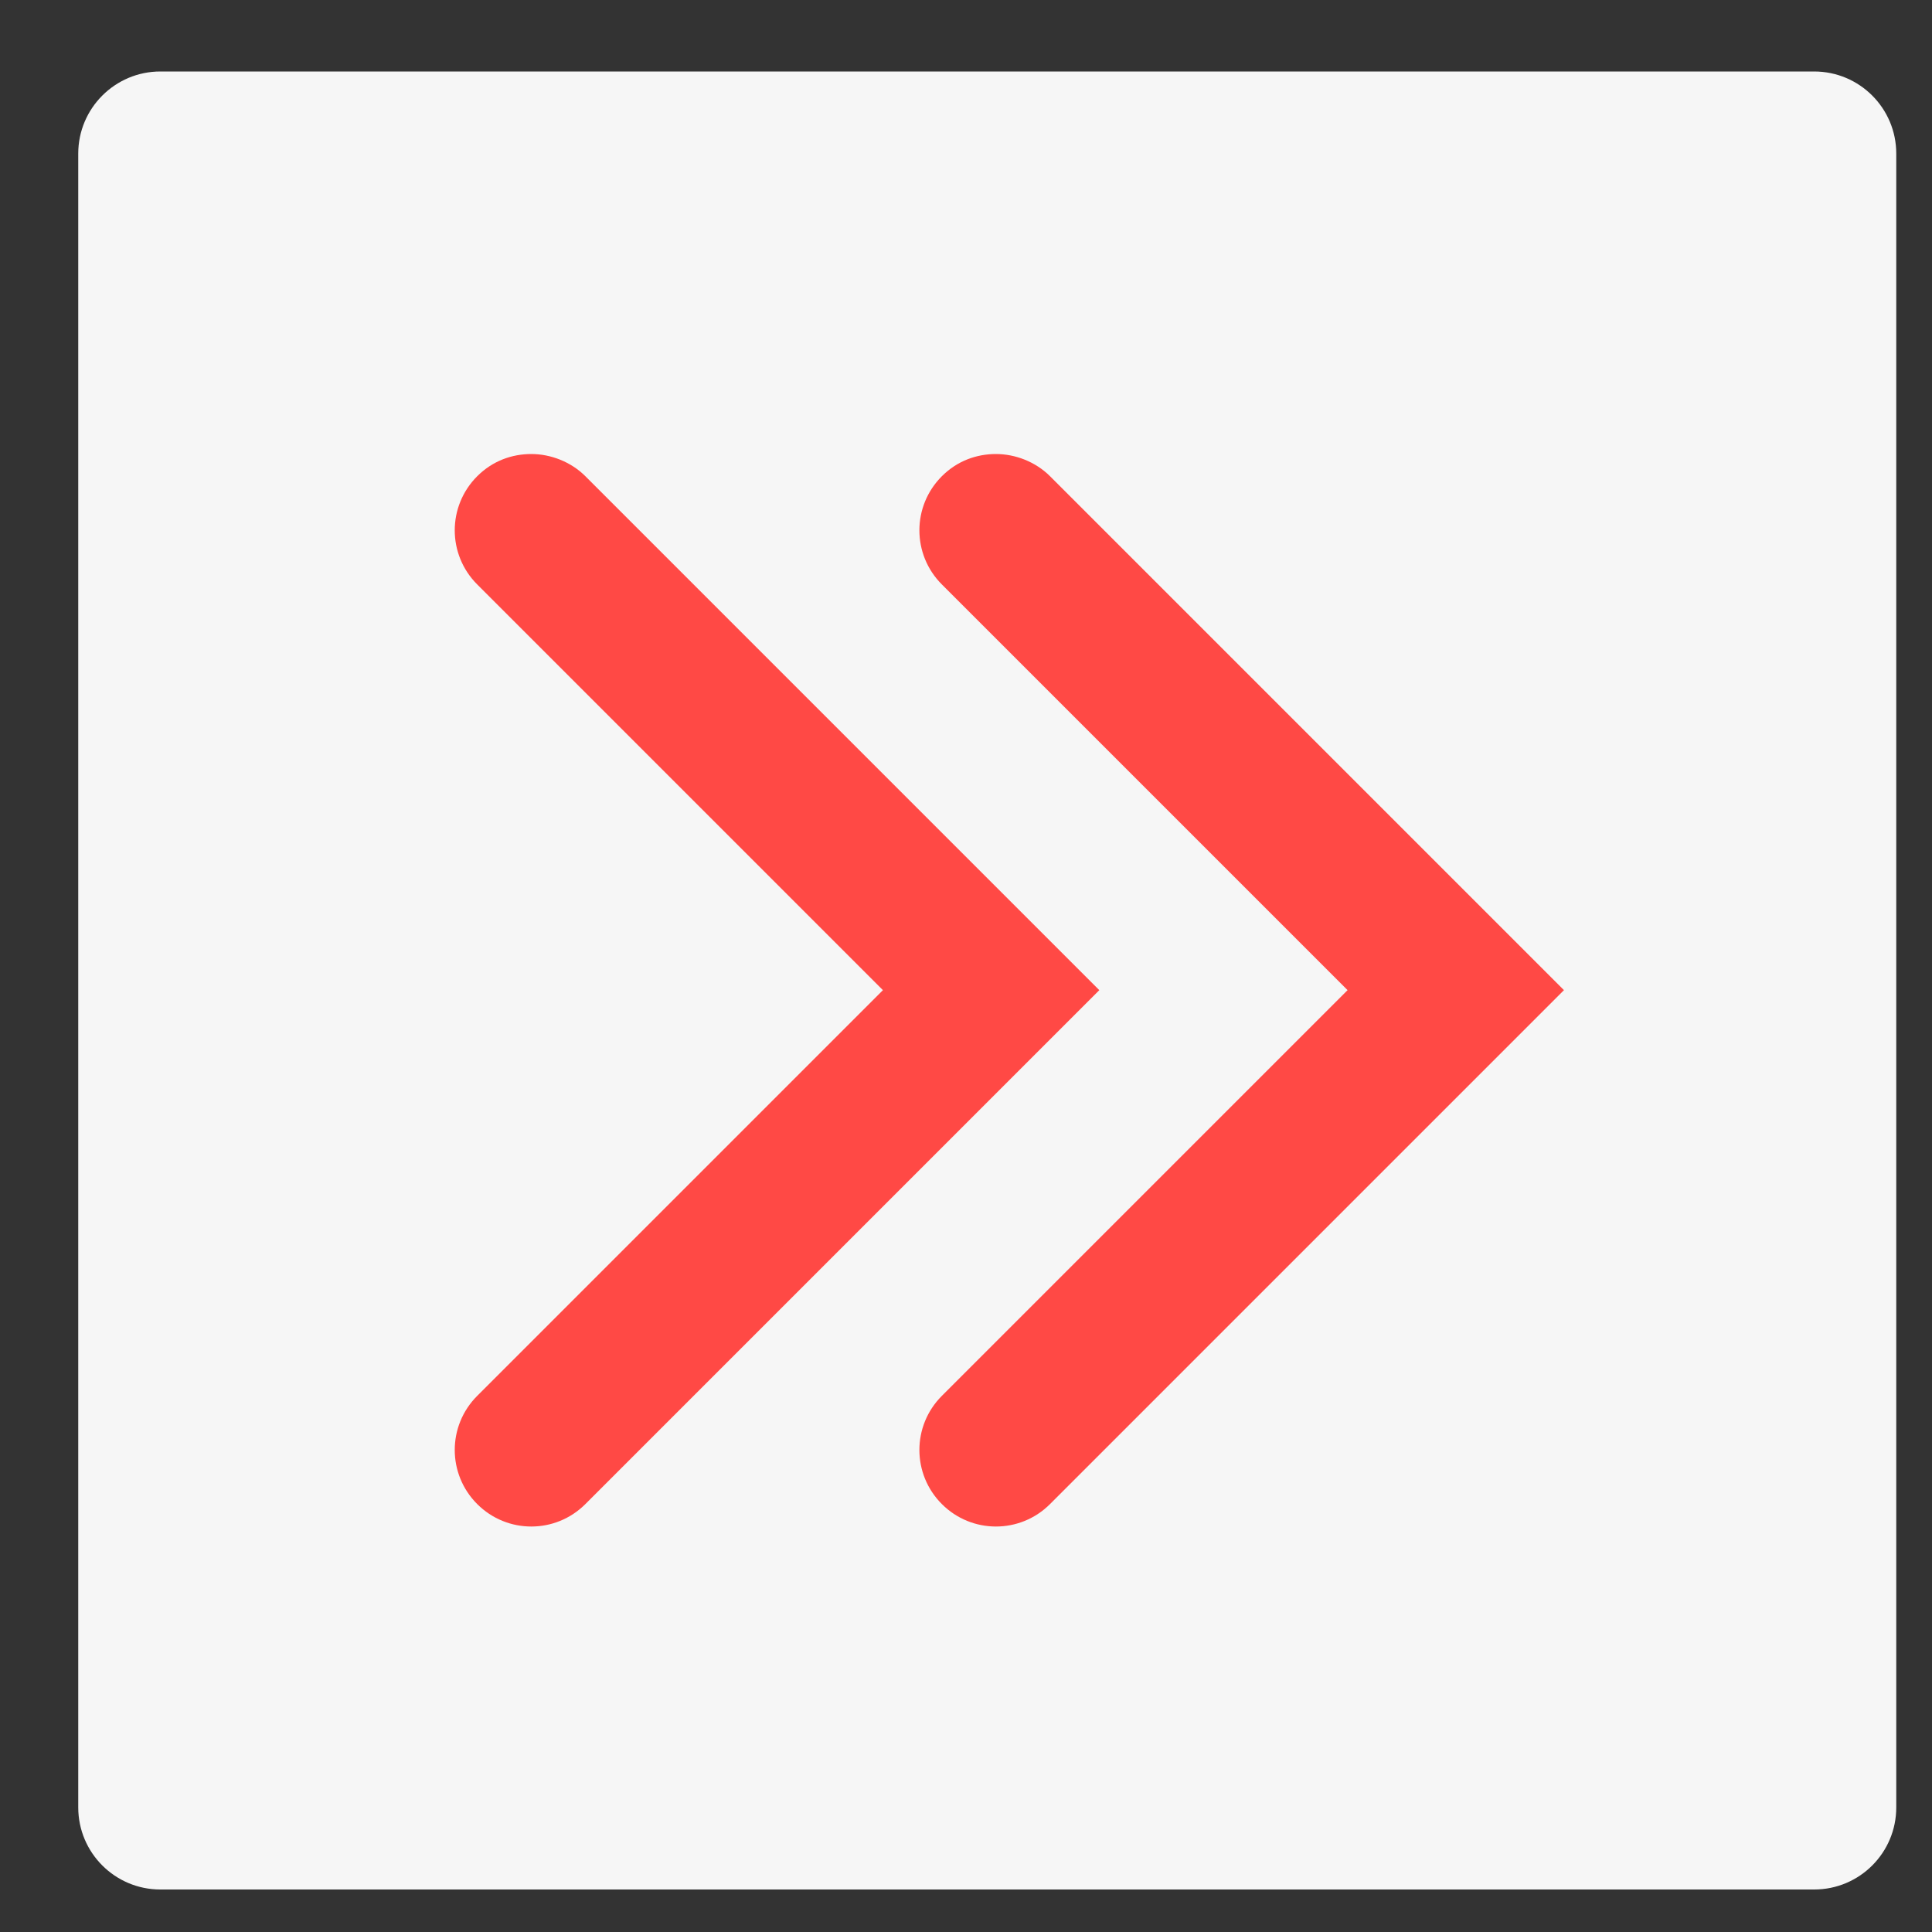
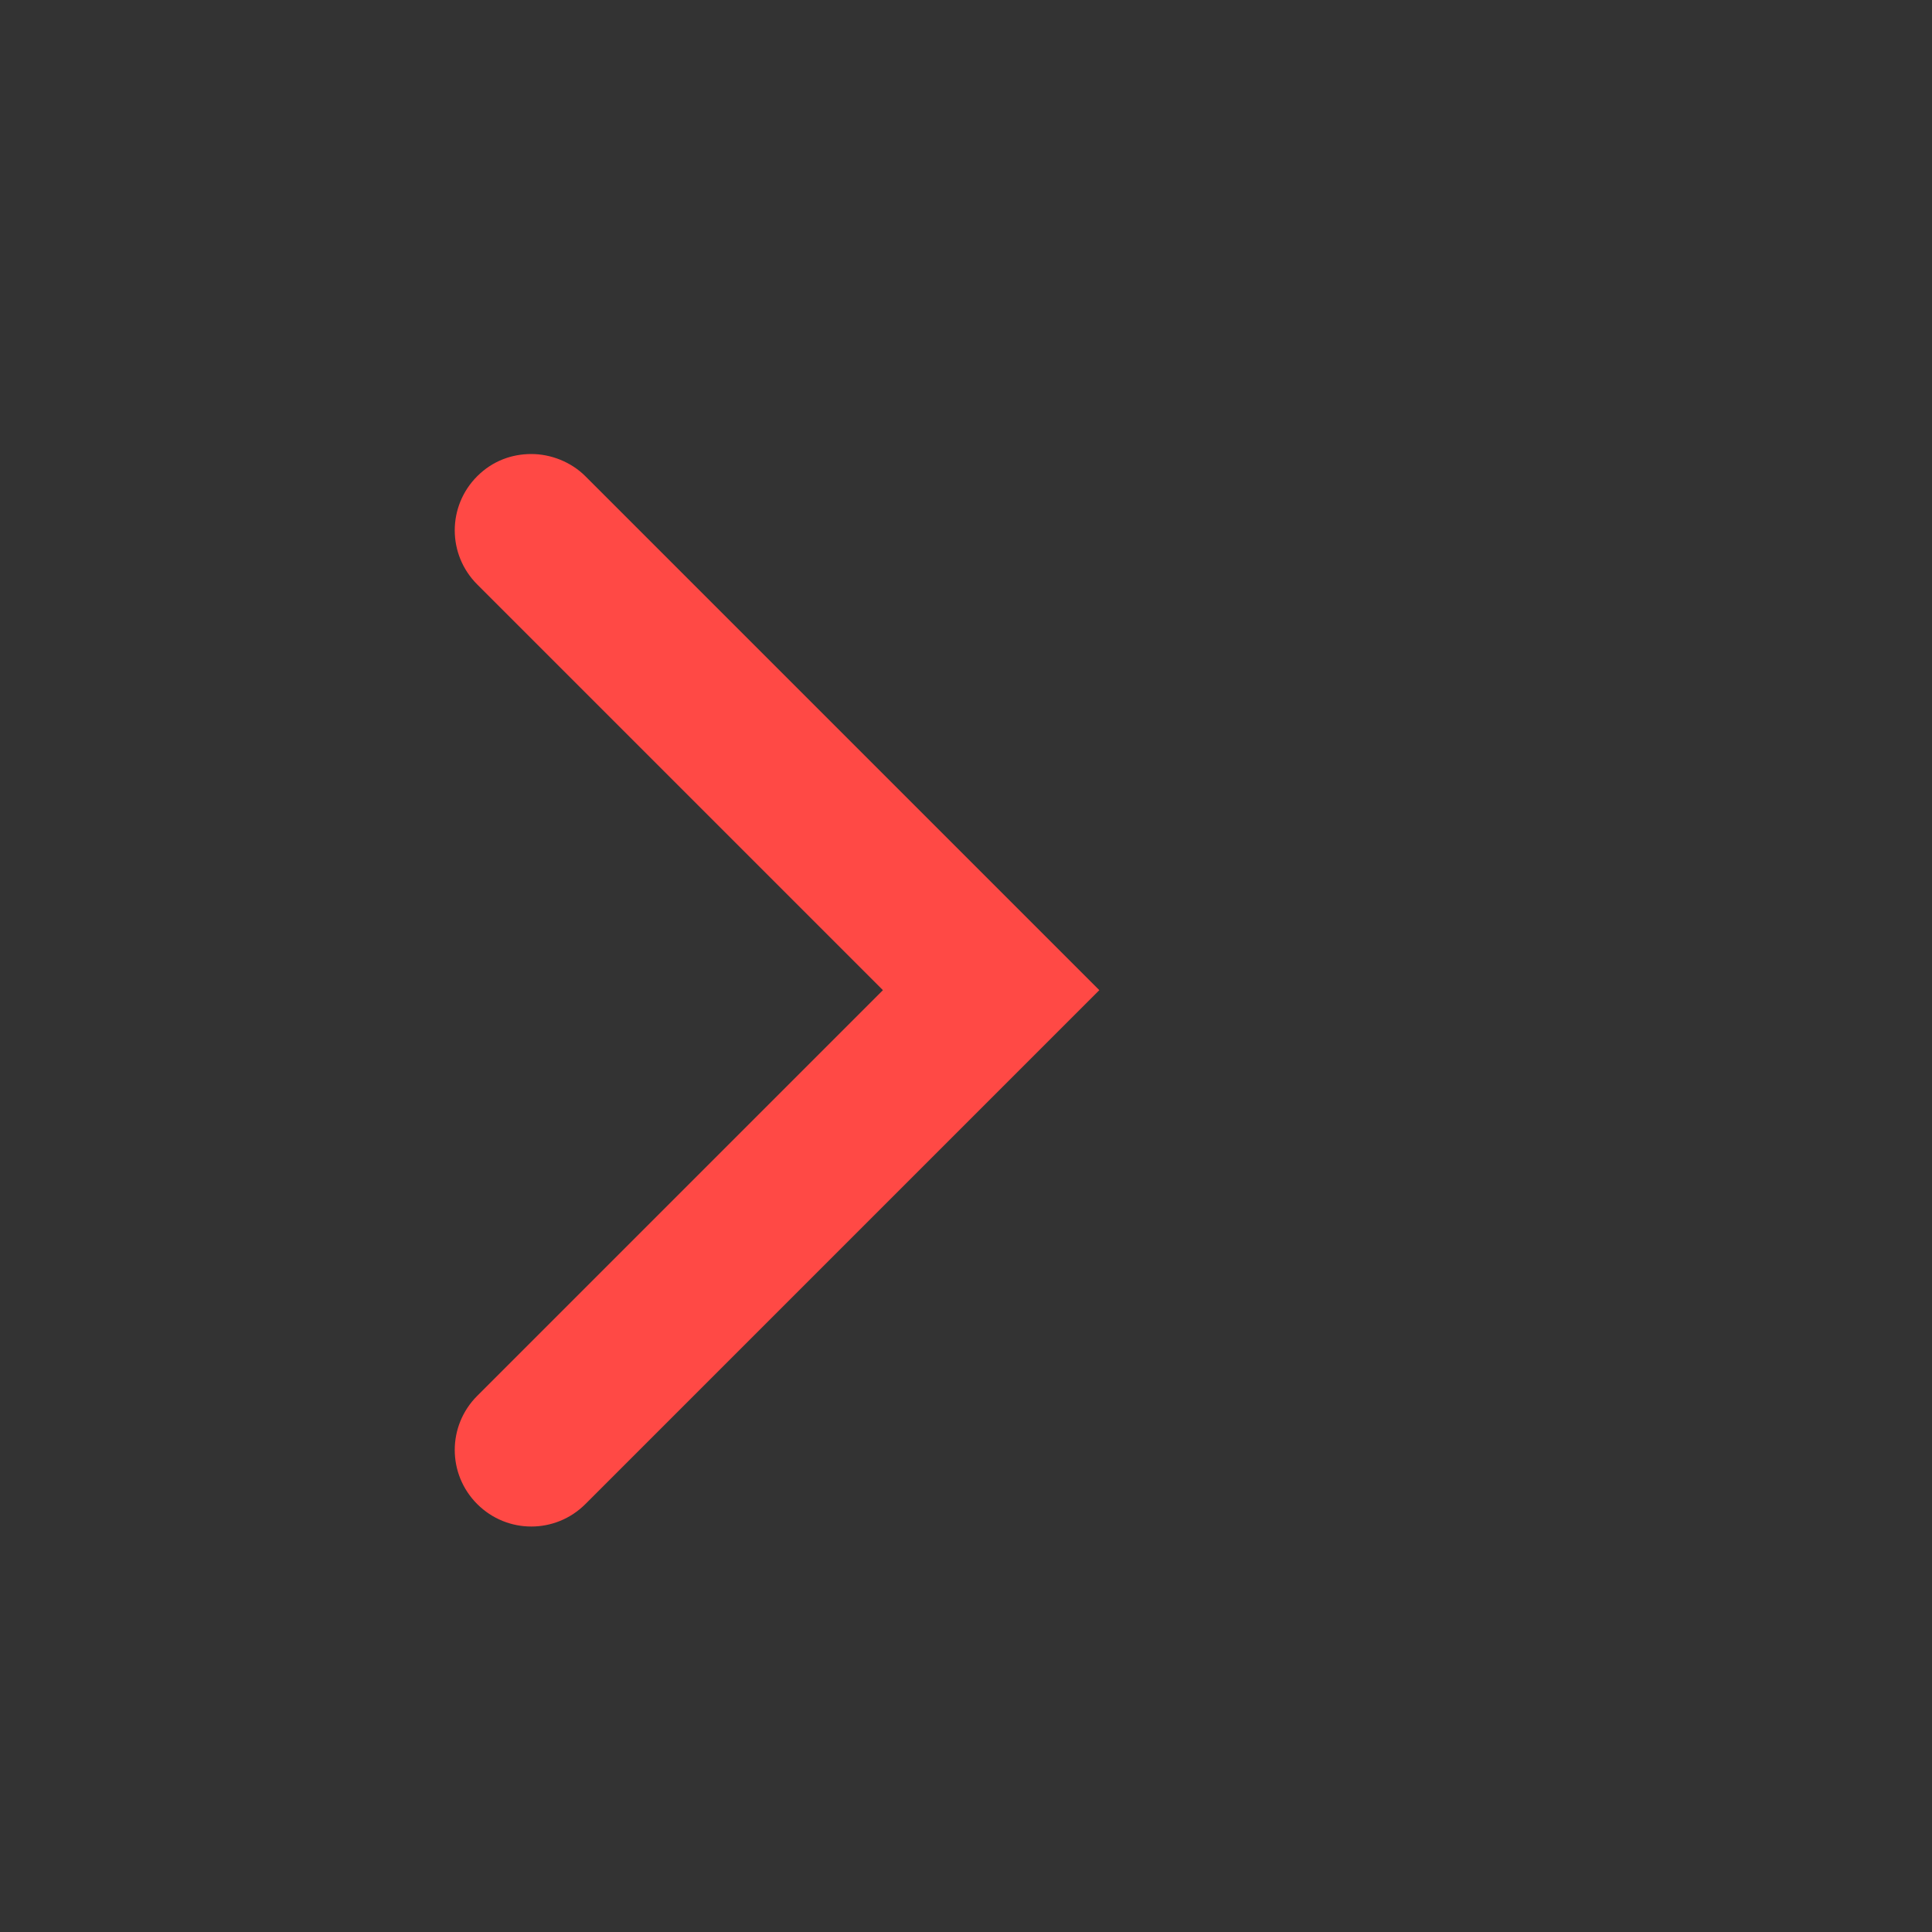
<svg xmlns="http://www.w3.org/2000/svg" width="20" height="20" viewBox="0 0 20 20" fill="none">
  <rect x="0" y="0" width="20" height="20" fill="#333333" stroke="none" />
-   <path d="M18.78 0.74H1.66C1.191 0.74 0.81 1.121 0.81 1.59V18.71C0.81 19.18 1.191 19.56 1.66 19.56H18.78C19.25 19.56 19.63 19.18 19.63 18.71V1.59C19.63 1.121 19.25 0.74 18.78 0.74Z" fill="#F6F6F6" />
-   <path d="M10.31 4.7C10.51 4.7 10.72 4.78 10.87 4.93L16.19 10.25L10.87 15.57C10.56 15.88 10.06 15.88 9.75 15.57C9.44 15.26 9.44 14.76 9.75 14.45L13.95 10.25L9.75 6.05C9.44 5.74 9.44 5.24 9.75 4.93C9.91 4.77 10.11 4.7 10.31 4.7Z" fill="#FF4945" />
  <path d="M5.5 4.7C5.7 4.7 5.91 4.78 6.06 4.93L11.38 10.25L6.06 15.57C5.75 15.88 5.25 15.88 4.94 15.57C4.63 15.26 4.63 14.76 4.94 14.45L9.14 10.25L4.94 6.05C4.63 5.74 4.63 5.24 4.94 4.93C5.1 4.77 5.3 4.7 5.5 4.7Z" fill="#FF4945" />
</svg>